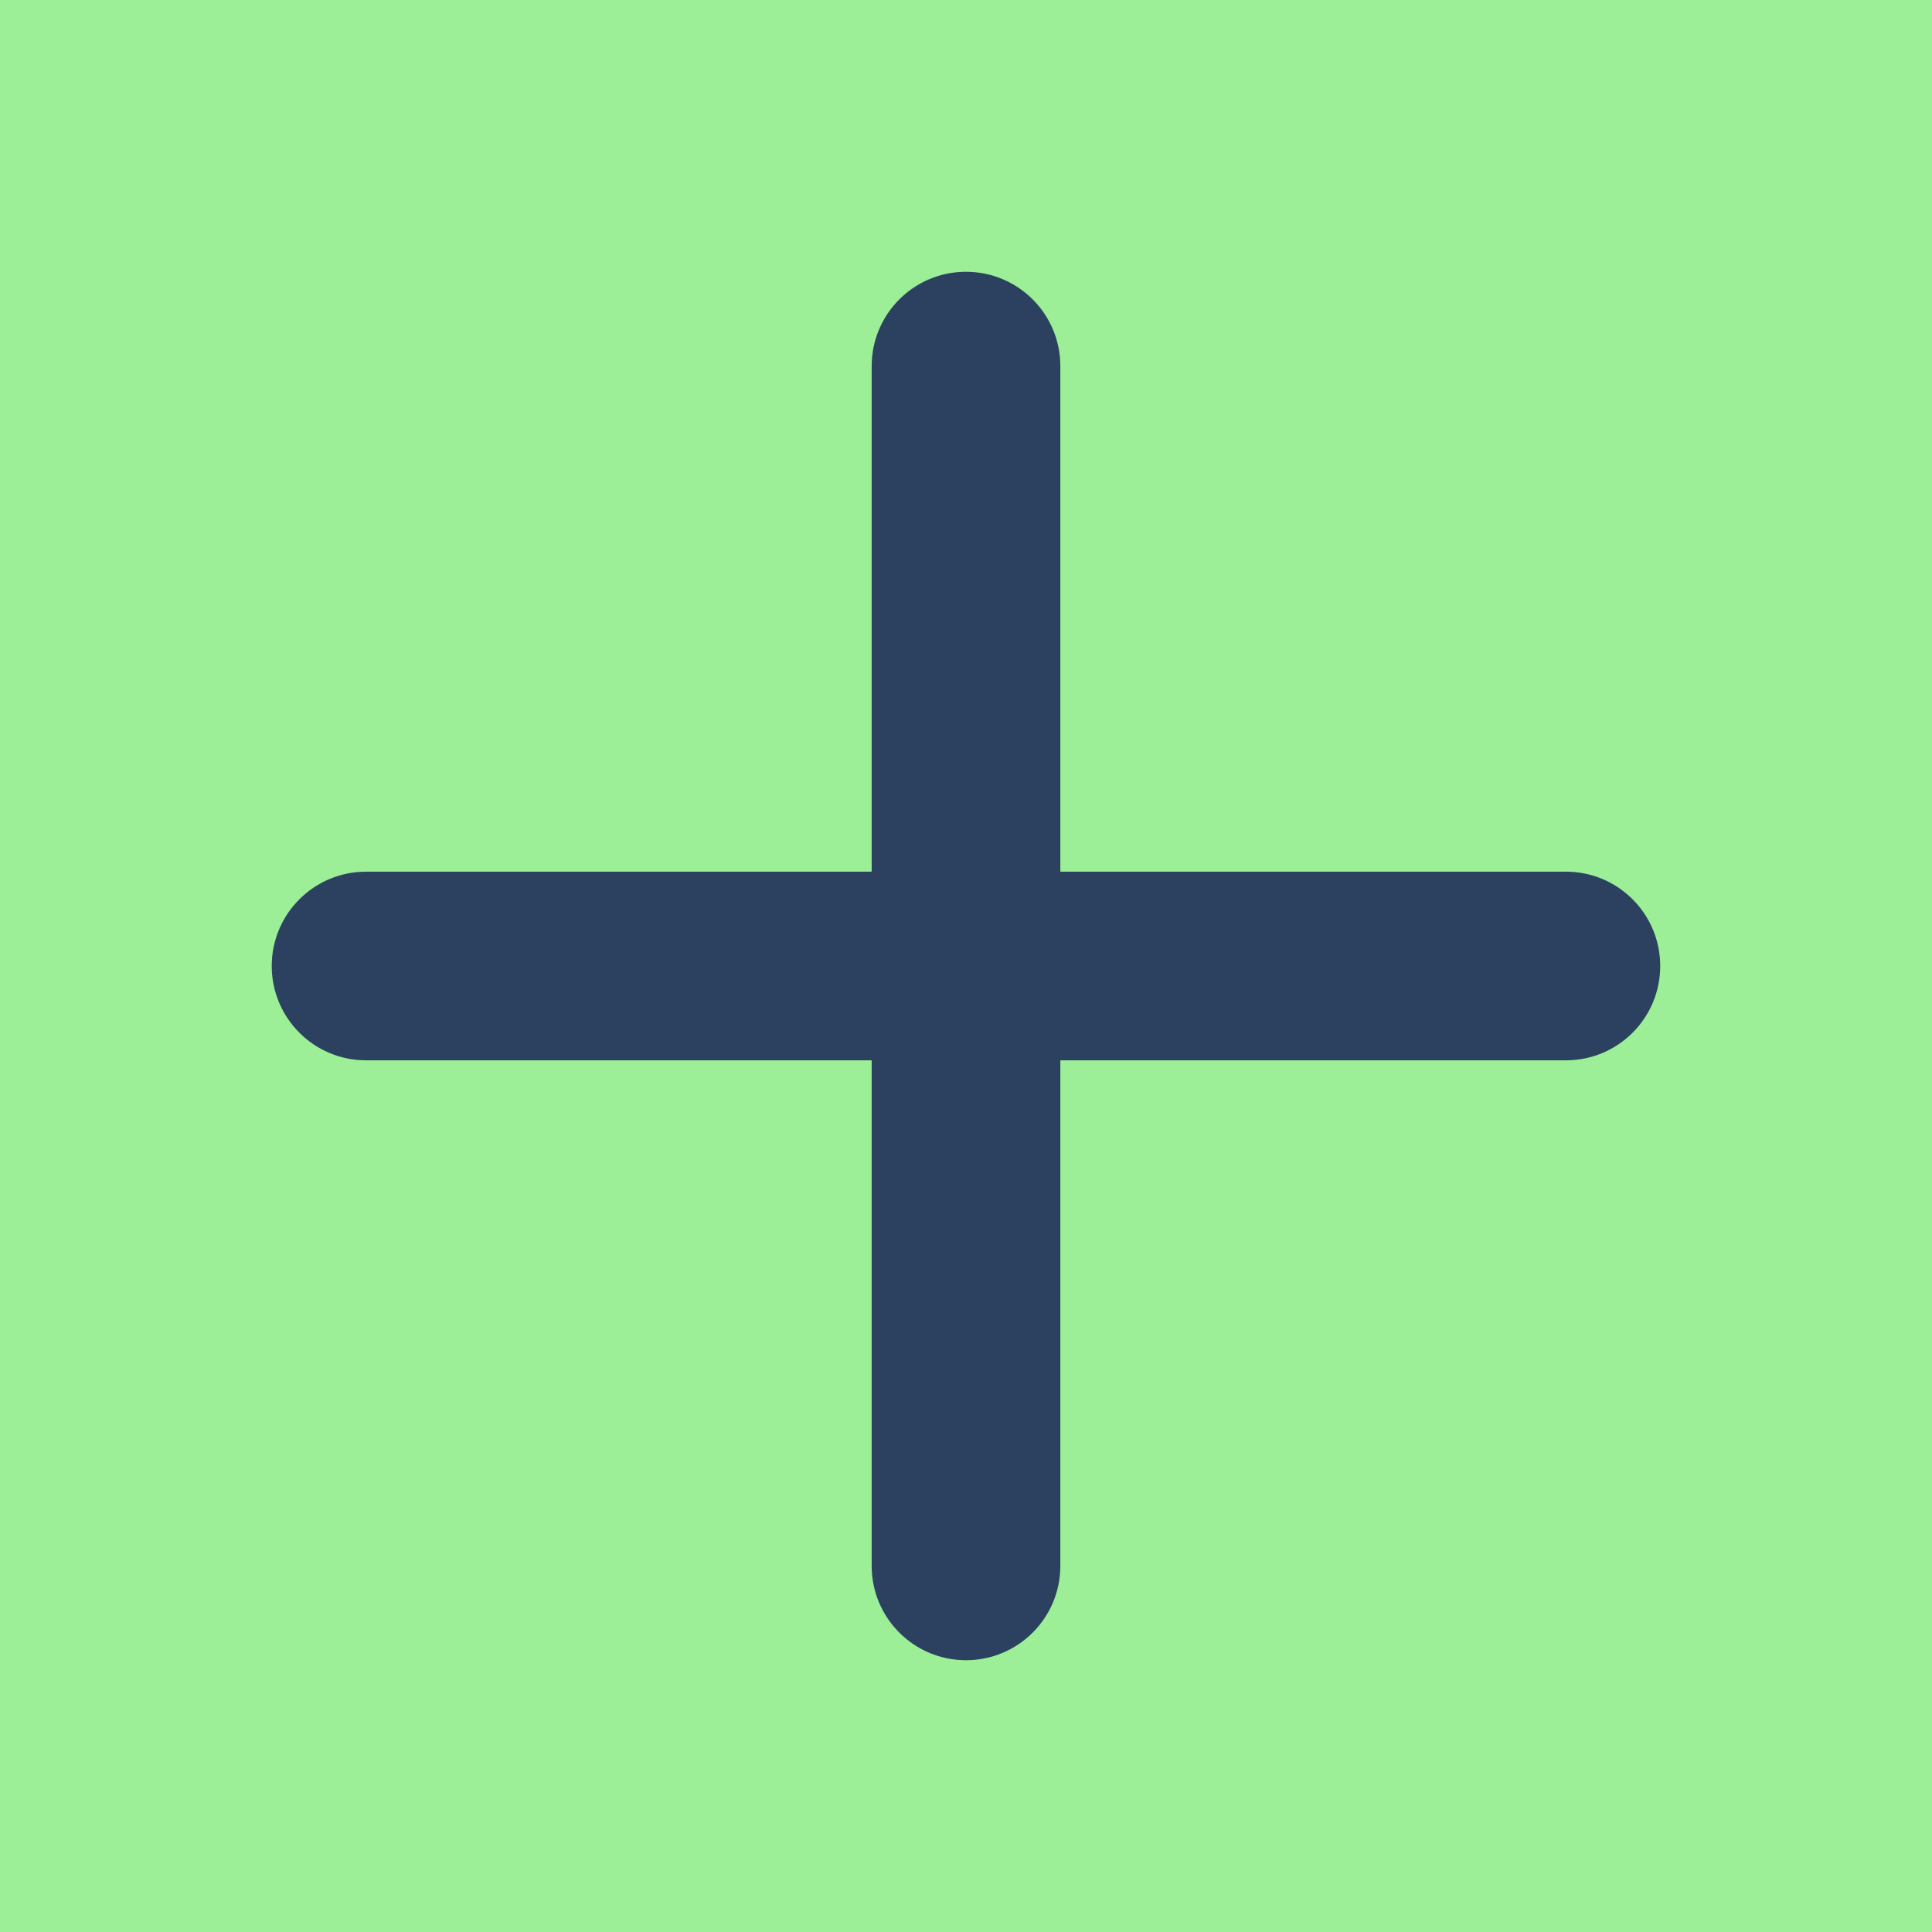
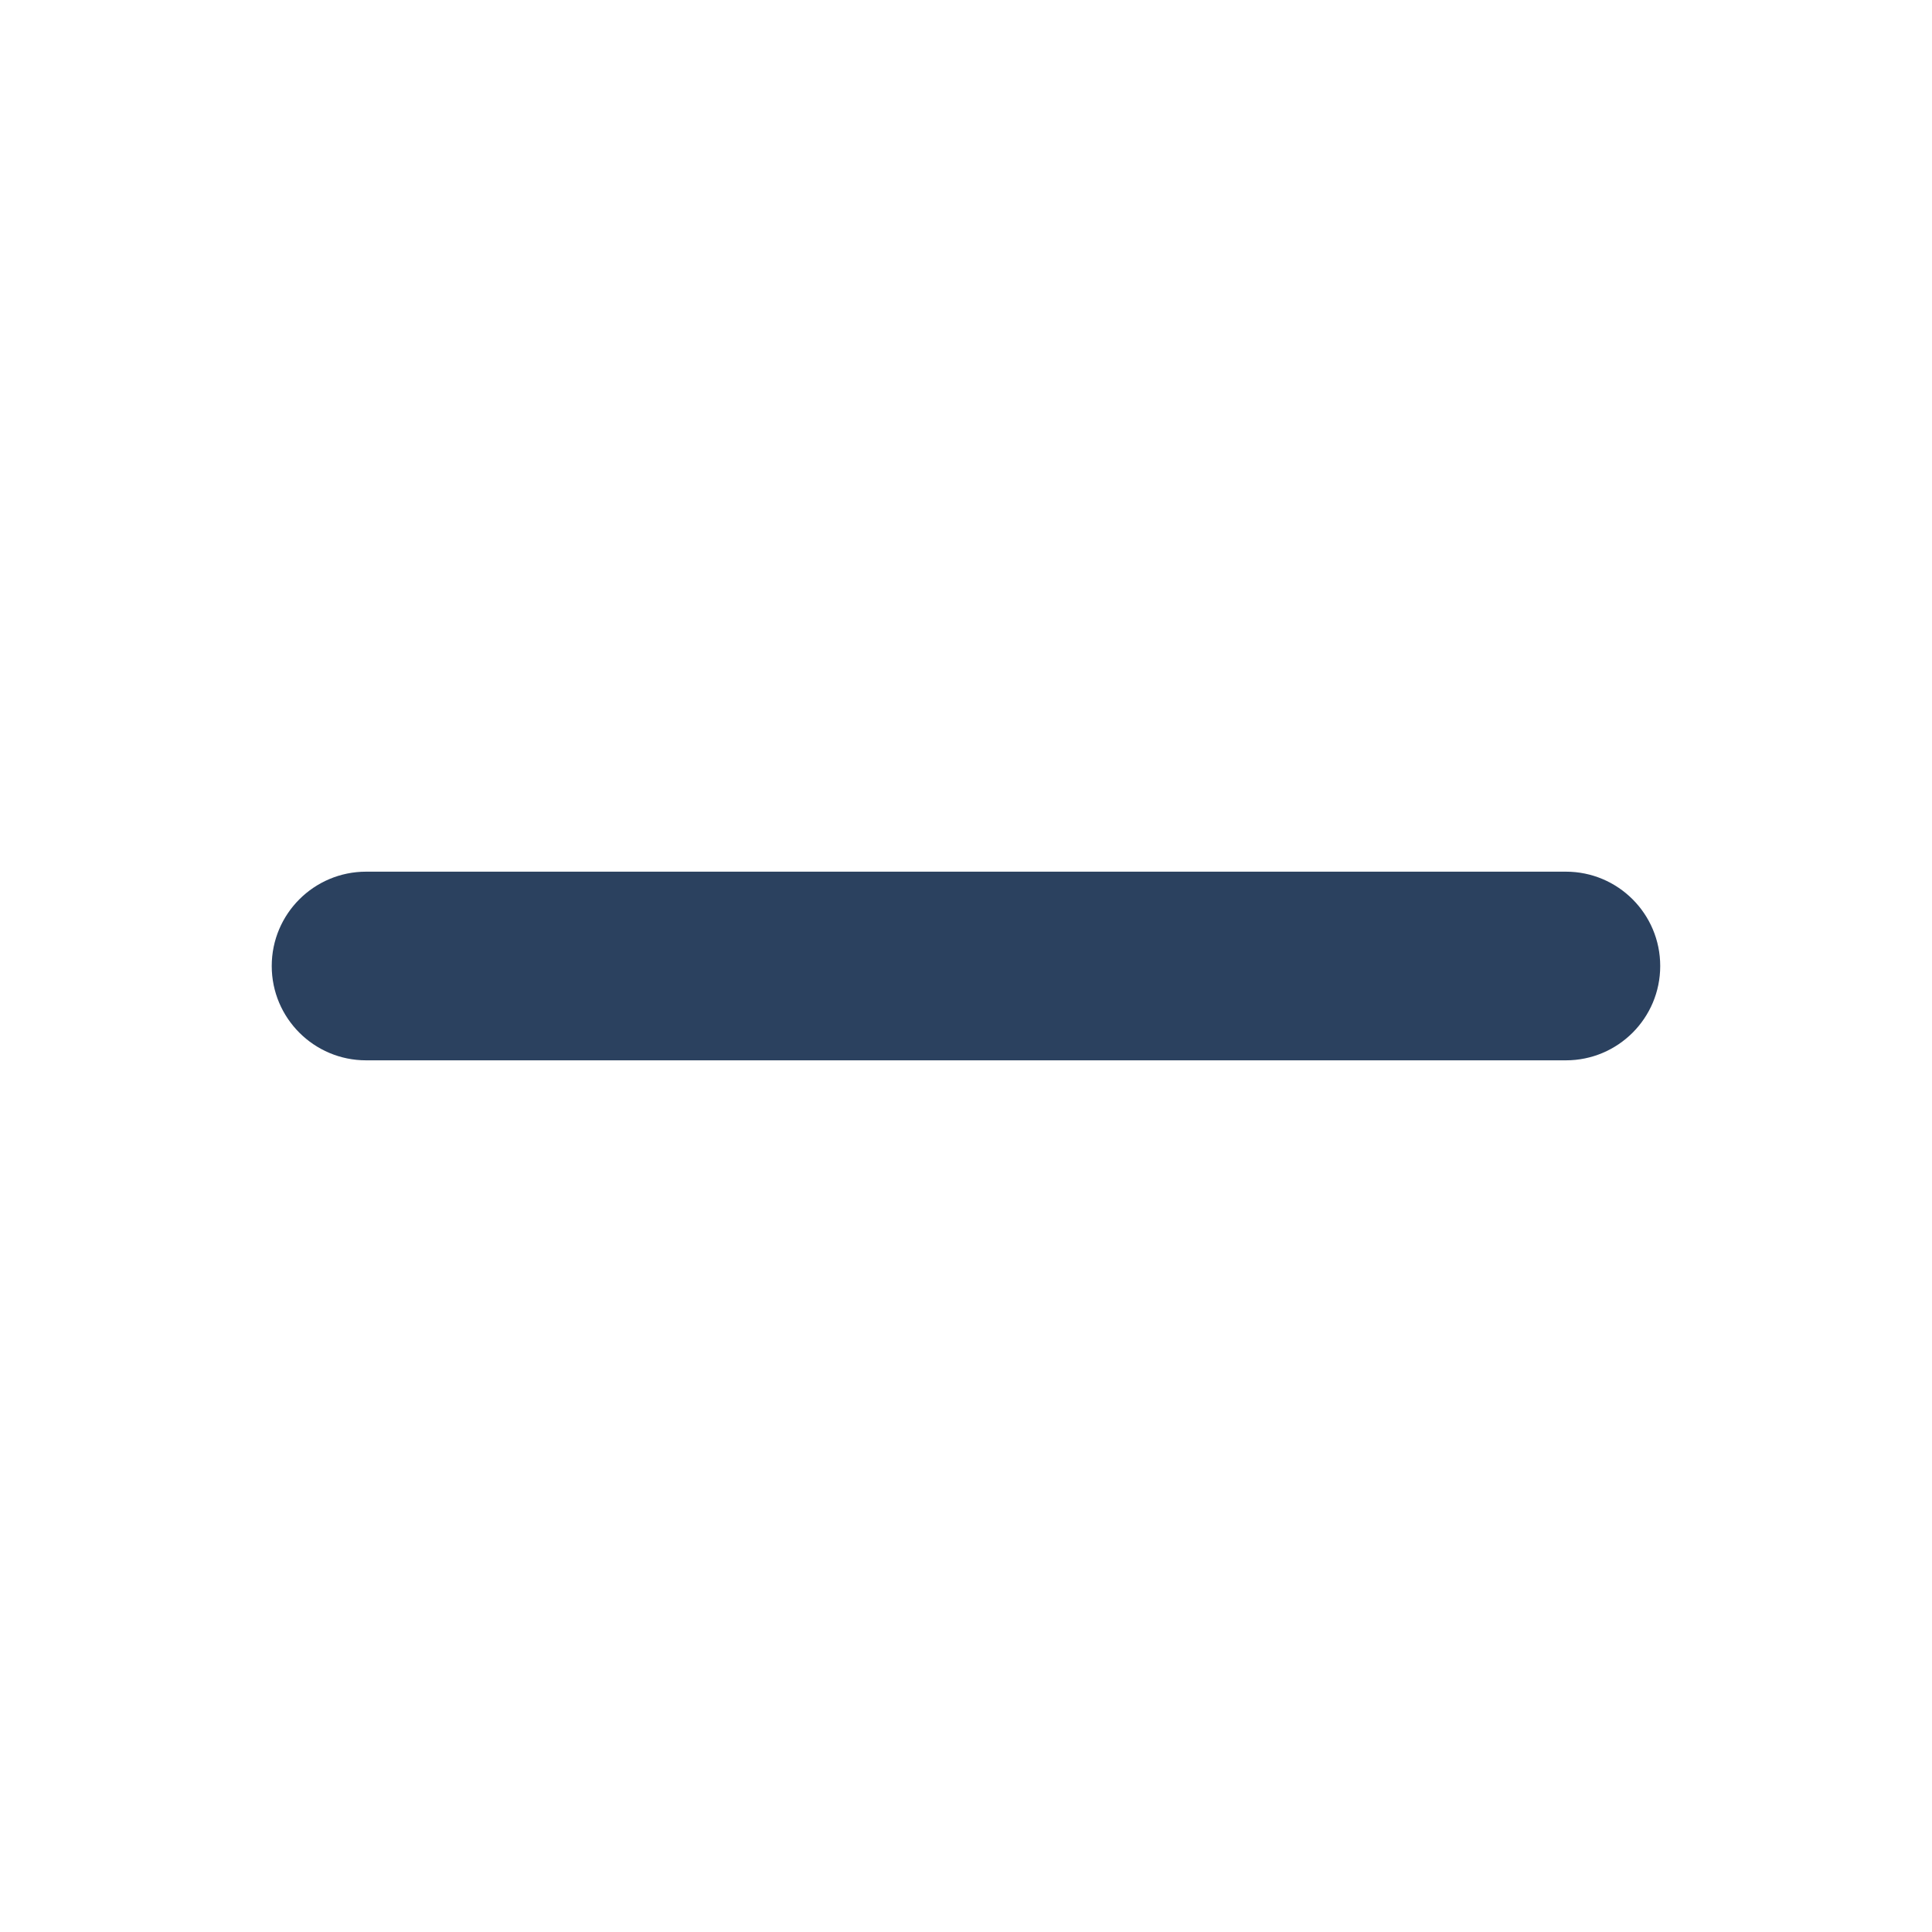
<svg xmlns="http://www.w3.org/2000/svg" width="40" height="40" viewBox="0 0 40 40" fill="none">
-   <rect width="40" height="40" fill="#9CEF97" />
-   <path d="M20 34.373C18.921 34.373 18.047 33.499 18.047 32.42V7.58C18.047 6.501 18.921 5.627 20 5.627C21.079 5.627 21.953 6.501 21.953 7.58V32.42C21.953 33.499 21.079 34.373 20 34.373Z" fill="#2B415F" />
  <path d="M32.42 21.953H7.58C6.501 21.953 5.626 21.079 5.626 20C5.626 18.921 6.501 18.047 7.58 18.047H32.42C33.499 18.047 34.373 18.921 34.373 20C34.373 21.079 33.499 21.953 32.42 21.953Z" fill="#2B415F" />
</svg>